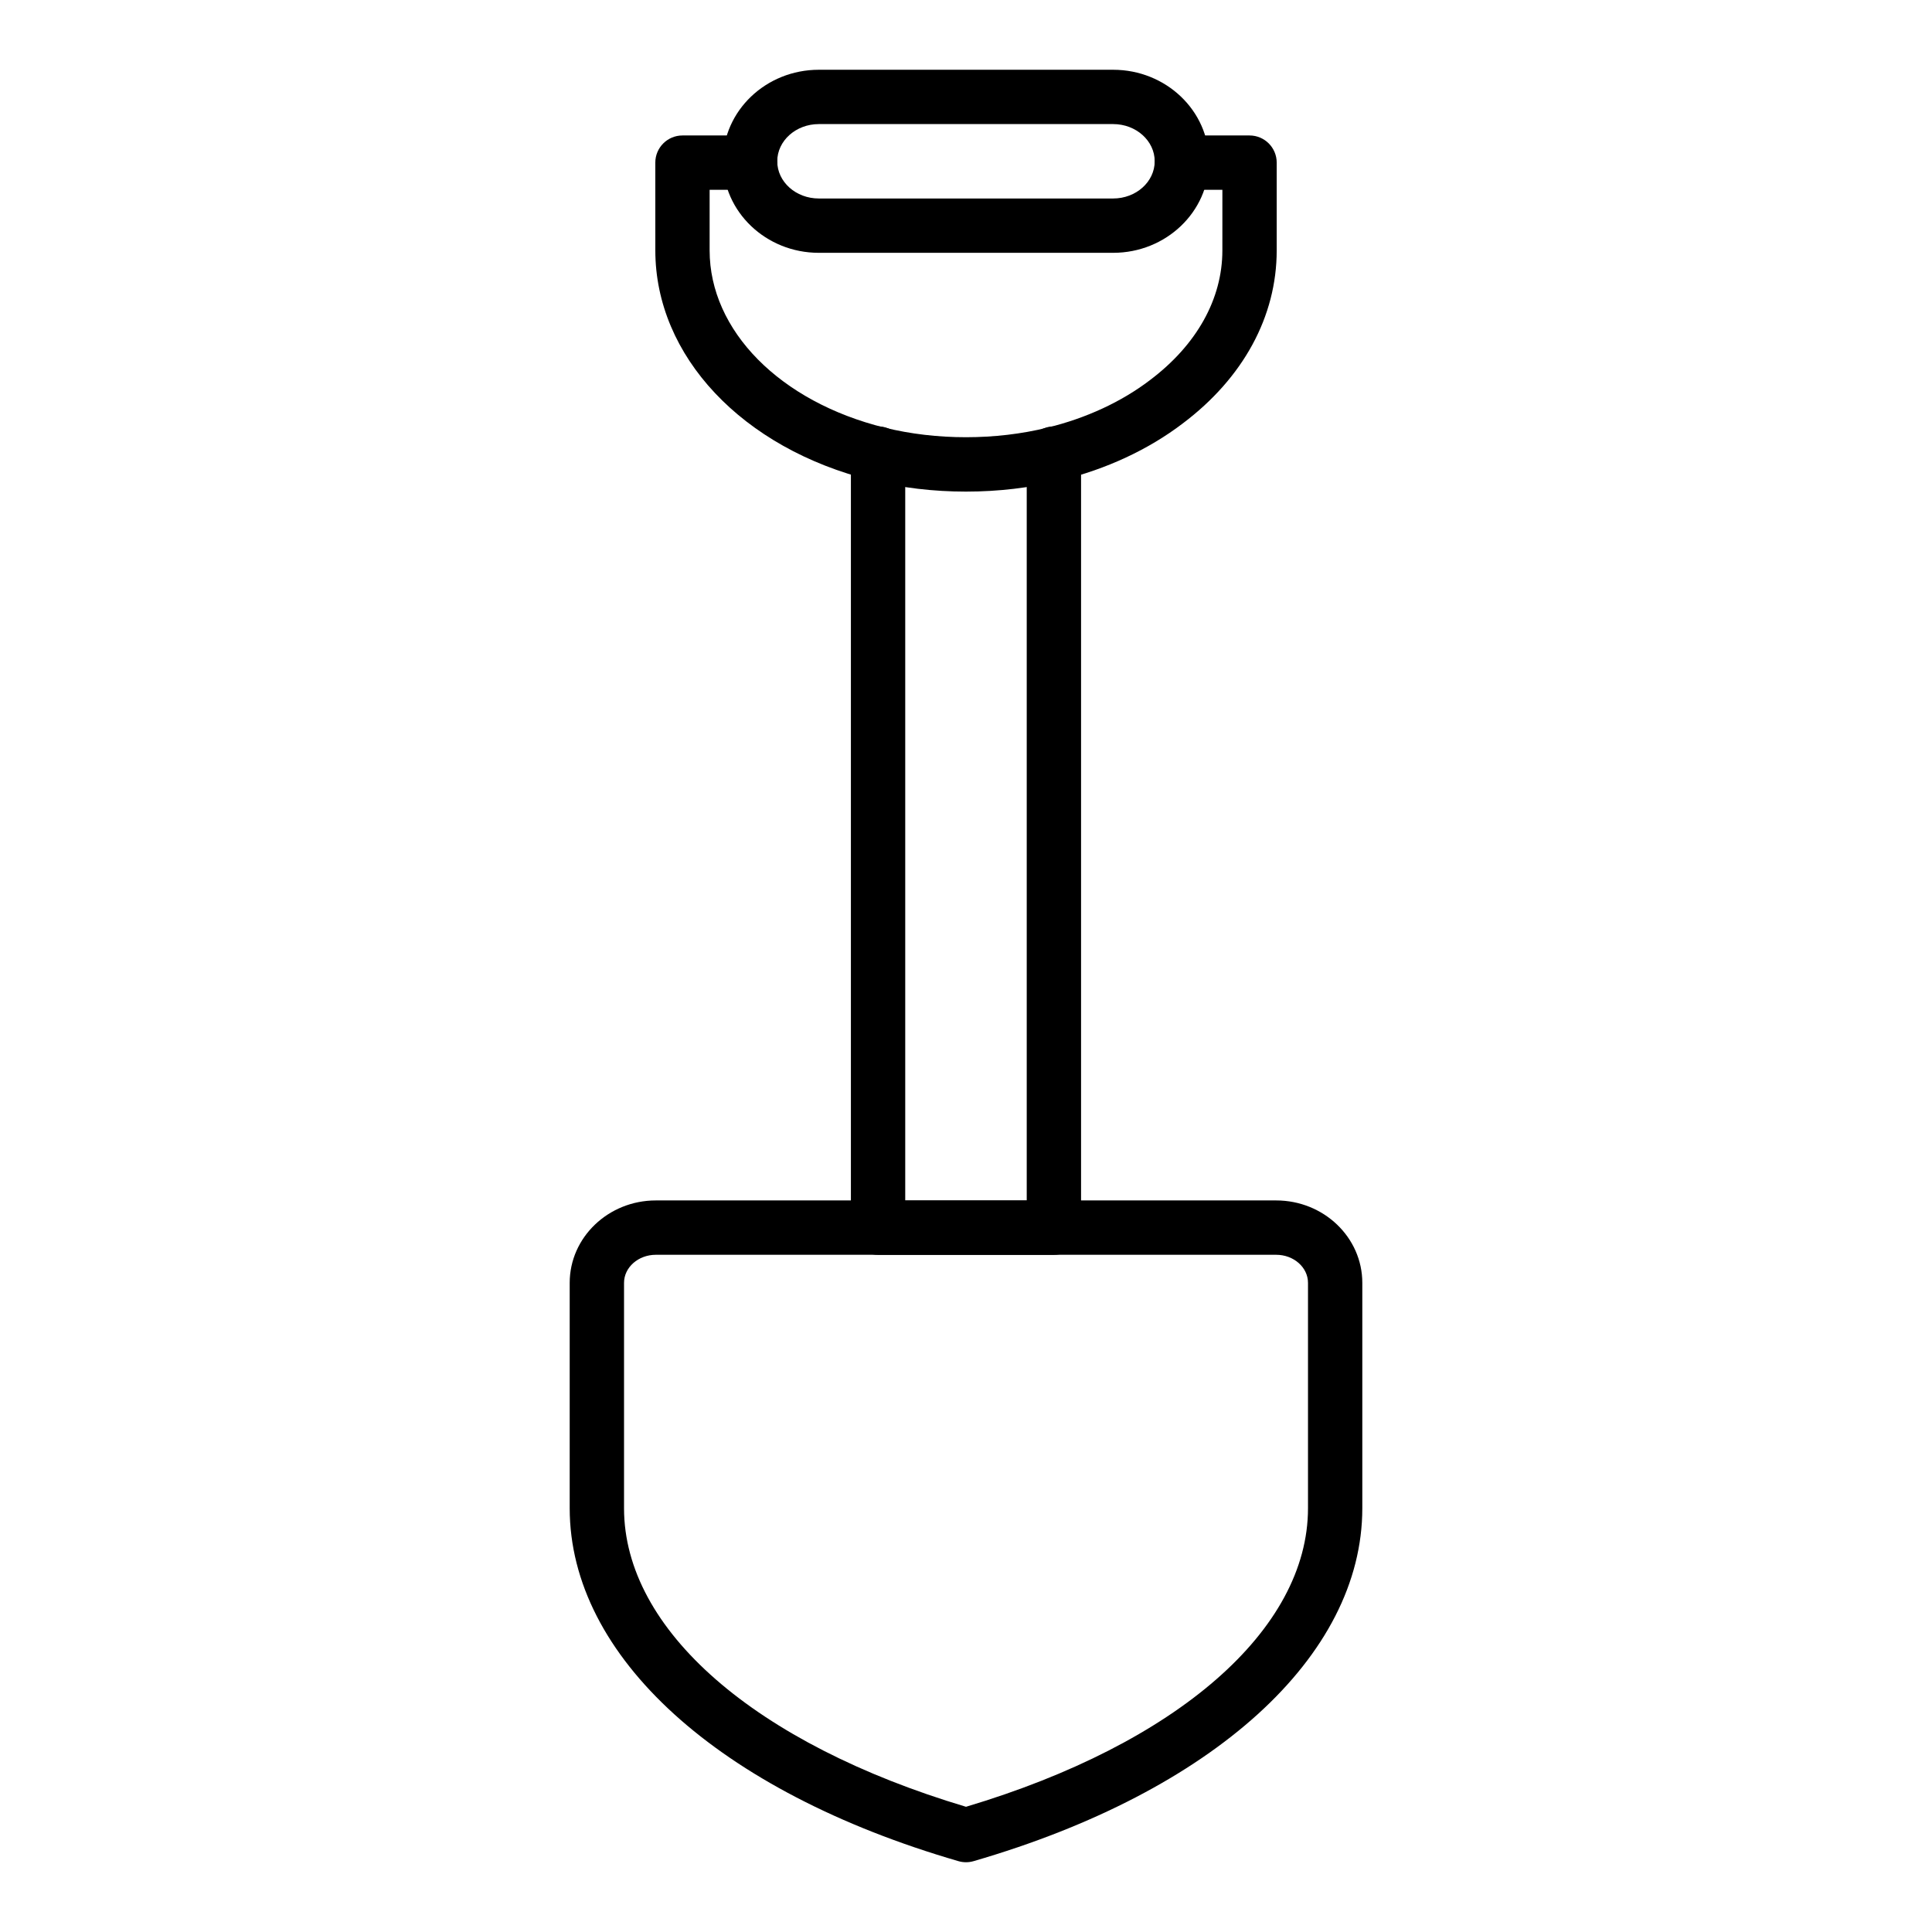
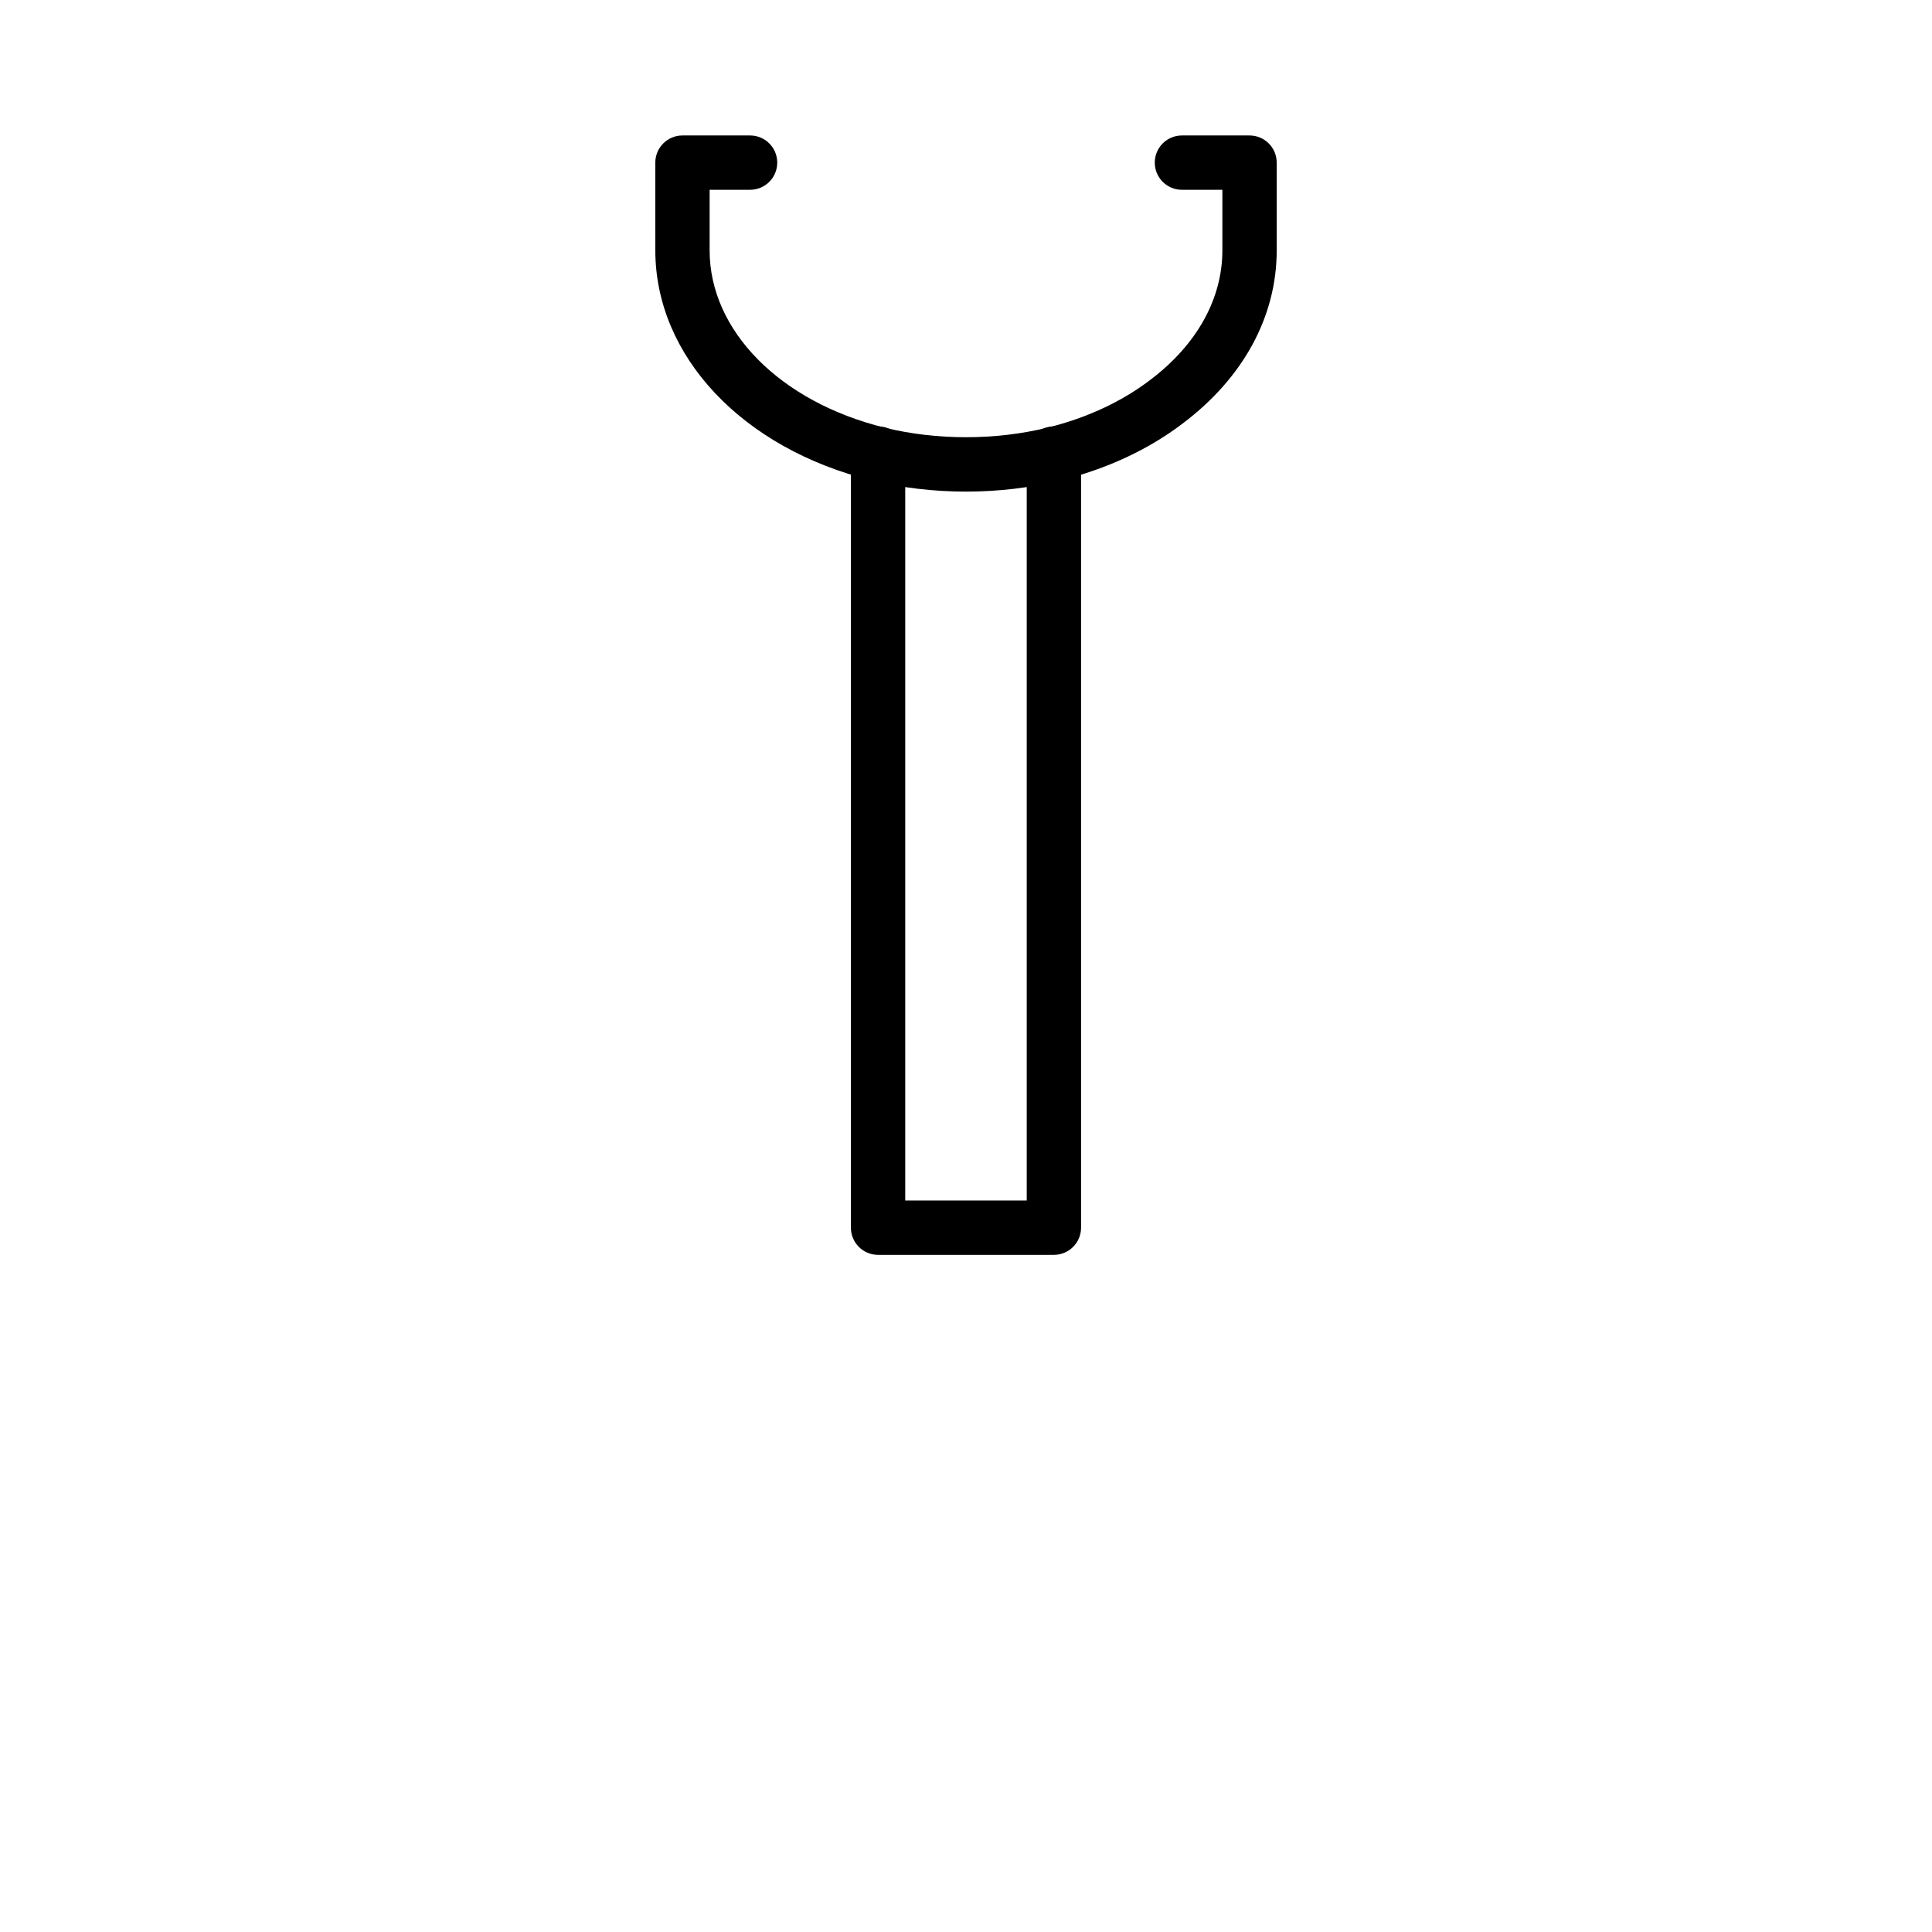
<svg xmlns="http://www.w3.org/2000/svg" fill="#000000" width="800px" height="800px" version="1.1" viewBox="144 144 512 512">
  <g>
-     <path d="m400 637.51c-0.676 0-1.348-0.094-2.004-0.285-63.547-18.441-103.02-54.281-103.02-93.531v-59.734c0-12.035 10.242-21.832 22.82-21.832h164.41c12.582 0 22.82 9.793 22.82 21.832v59.734c0 39.246-39.473 75.086-103.02 93.531-0.652 0.191-1.328 0.285-2 0.285zm-82.199-160.98c-4.644 0-8.426 3.336-8.426 7.438v59.734c0 32.199 34.664 62.402 90.625 79.113 55.961-16.711 90.633-46.914 90.633-79.113v-59.734c0-4.102-3.781-7.438-8.426-7.438z" />
    <path d="m423.29 476.55h-46.594c-3.977 0-7.199-3.223-7.199-7.199v-205.15c0-3.977 3.219-7.199 7.199-7.199 3.977 0 7.199 3.223 7.199 7.199v197.95h32.199v-197.95c0-3.977 3.219-7.199 7.199-7.199 3.977 0 7.199 3.223 7.199 7.199v205.15c-0.004 3.977-3.223 7.199-7.203 7.199z" />
    <path d="m400 274.28c-8.633 0-17.051-1-25.027-2.981-34.27-8.457-57.305-32.945-57.305-60.938l-0.004-23.262c0-3.977 3.219-7.199 7.199-7.199h17.914c3.977 0 7.199 3.223 7.199 7.199 0 3.977-3.219 7.199-7.199 7.199h-10.719v16.062c0 21.246 18.633 40.121 46.359 46.965 13.719 3.394 29.449 3.387 43.156 0 10.262-2.496 19.645-6.844 27.164-12.578 12.398-9.324 19.203-21.523 19.203-34.387l0.004-16.062h-10.719c-3.977 0-7.199-3.223-7.199-7.199 0-3.977 3.219-7.199 7.199-7.199h17.914c3.977 0 7.199 3.223 7.199 7.199v23.262c0 17.496-8.844 33.781-24.91 45.863-9.047 6.902-20.27 12.129-32.422 15.082-7.949 1.973-16.379 2.973-25.008 2.973z" />
-     <path d="m439 211h-78.012c-14.008 0-25.402-10.879-25.402-24.254 0.004-13.379 11.395-24.258 25.402-24.258h78.012c14.008 0 25.402 10.879 25.402 24.254 0 13.379-11.395 24.258-25.402 24.258zm-78.012-34.117c-6.066 0-11.008 4.426-11.008 9.859 0 5.438 4.941 9.859 11.008 9.859h78.012c6.066 0 11.008-4.426 11.008-9.859 0-5.434-4.941-9.859-11.008-9.859z" />
  </g>
</svg>